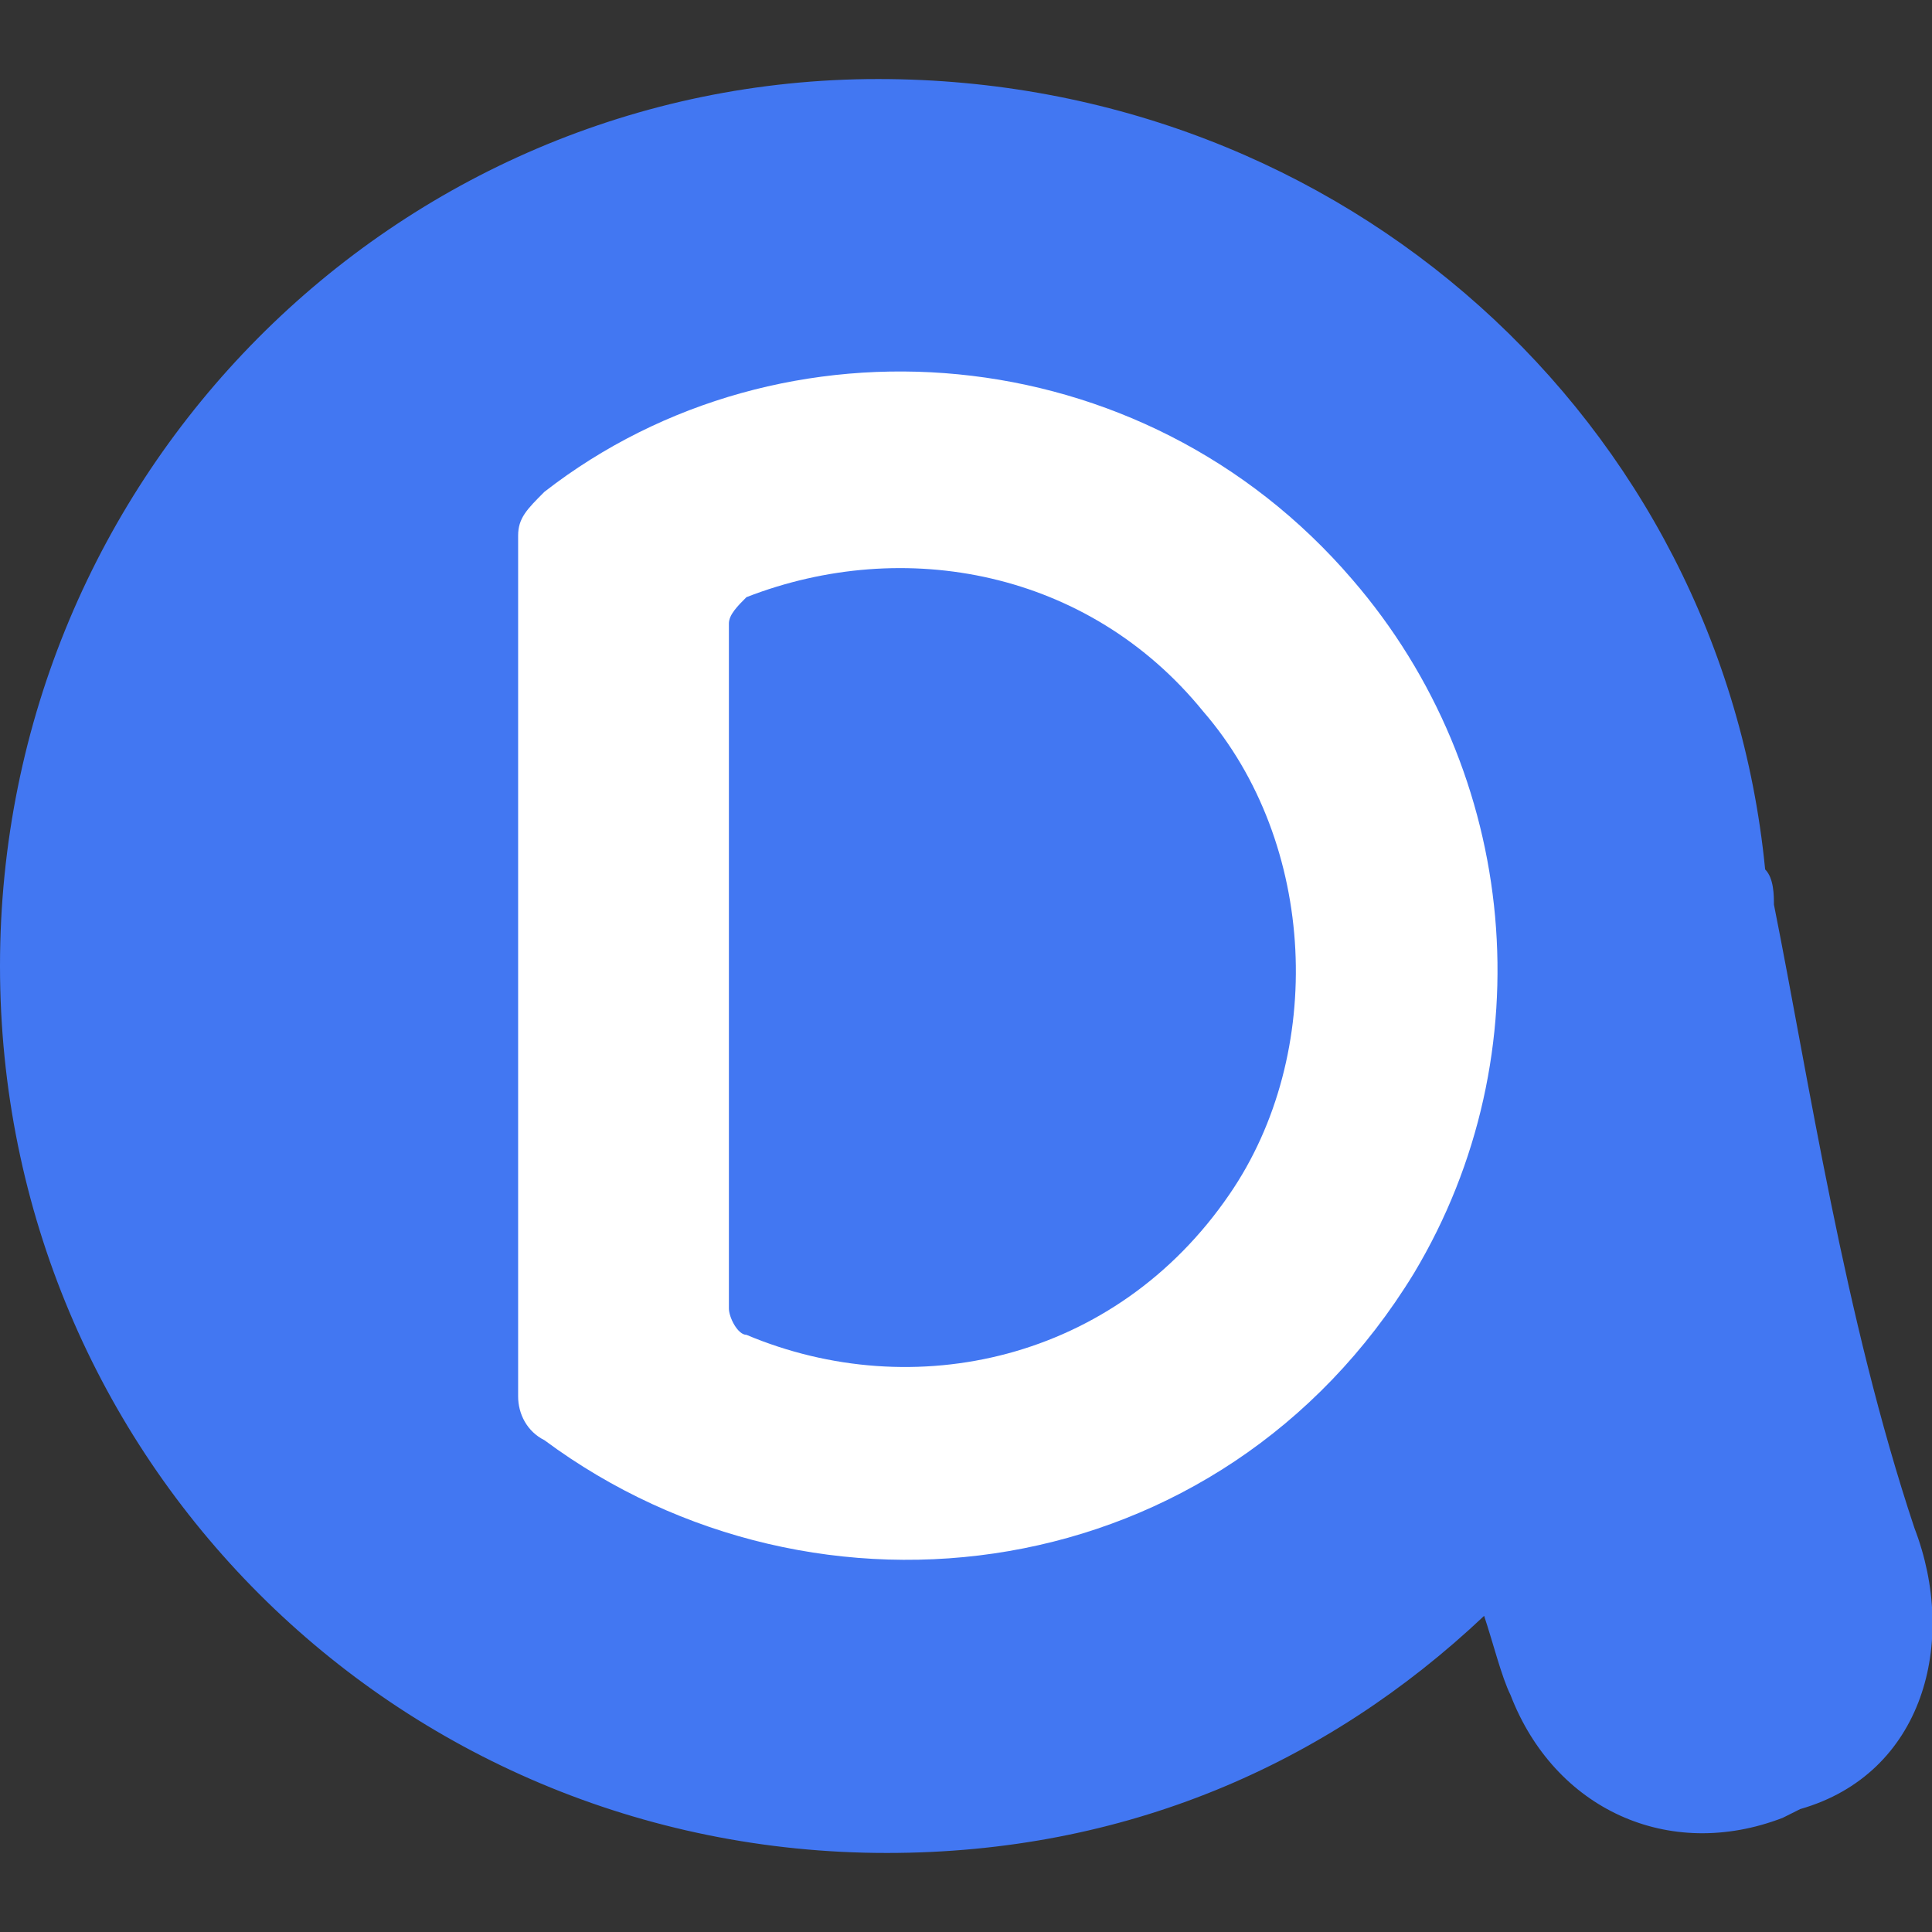
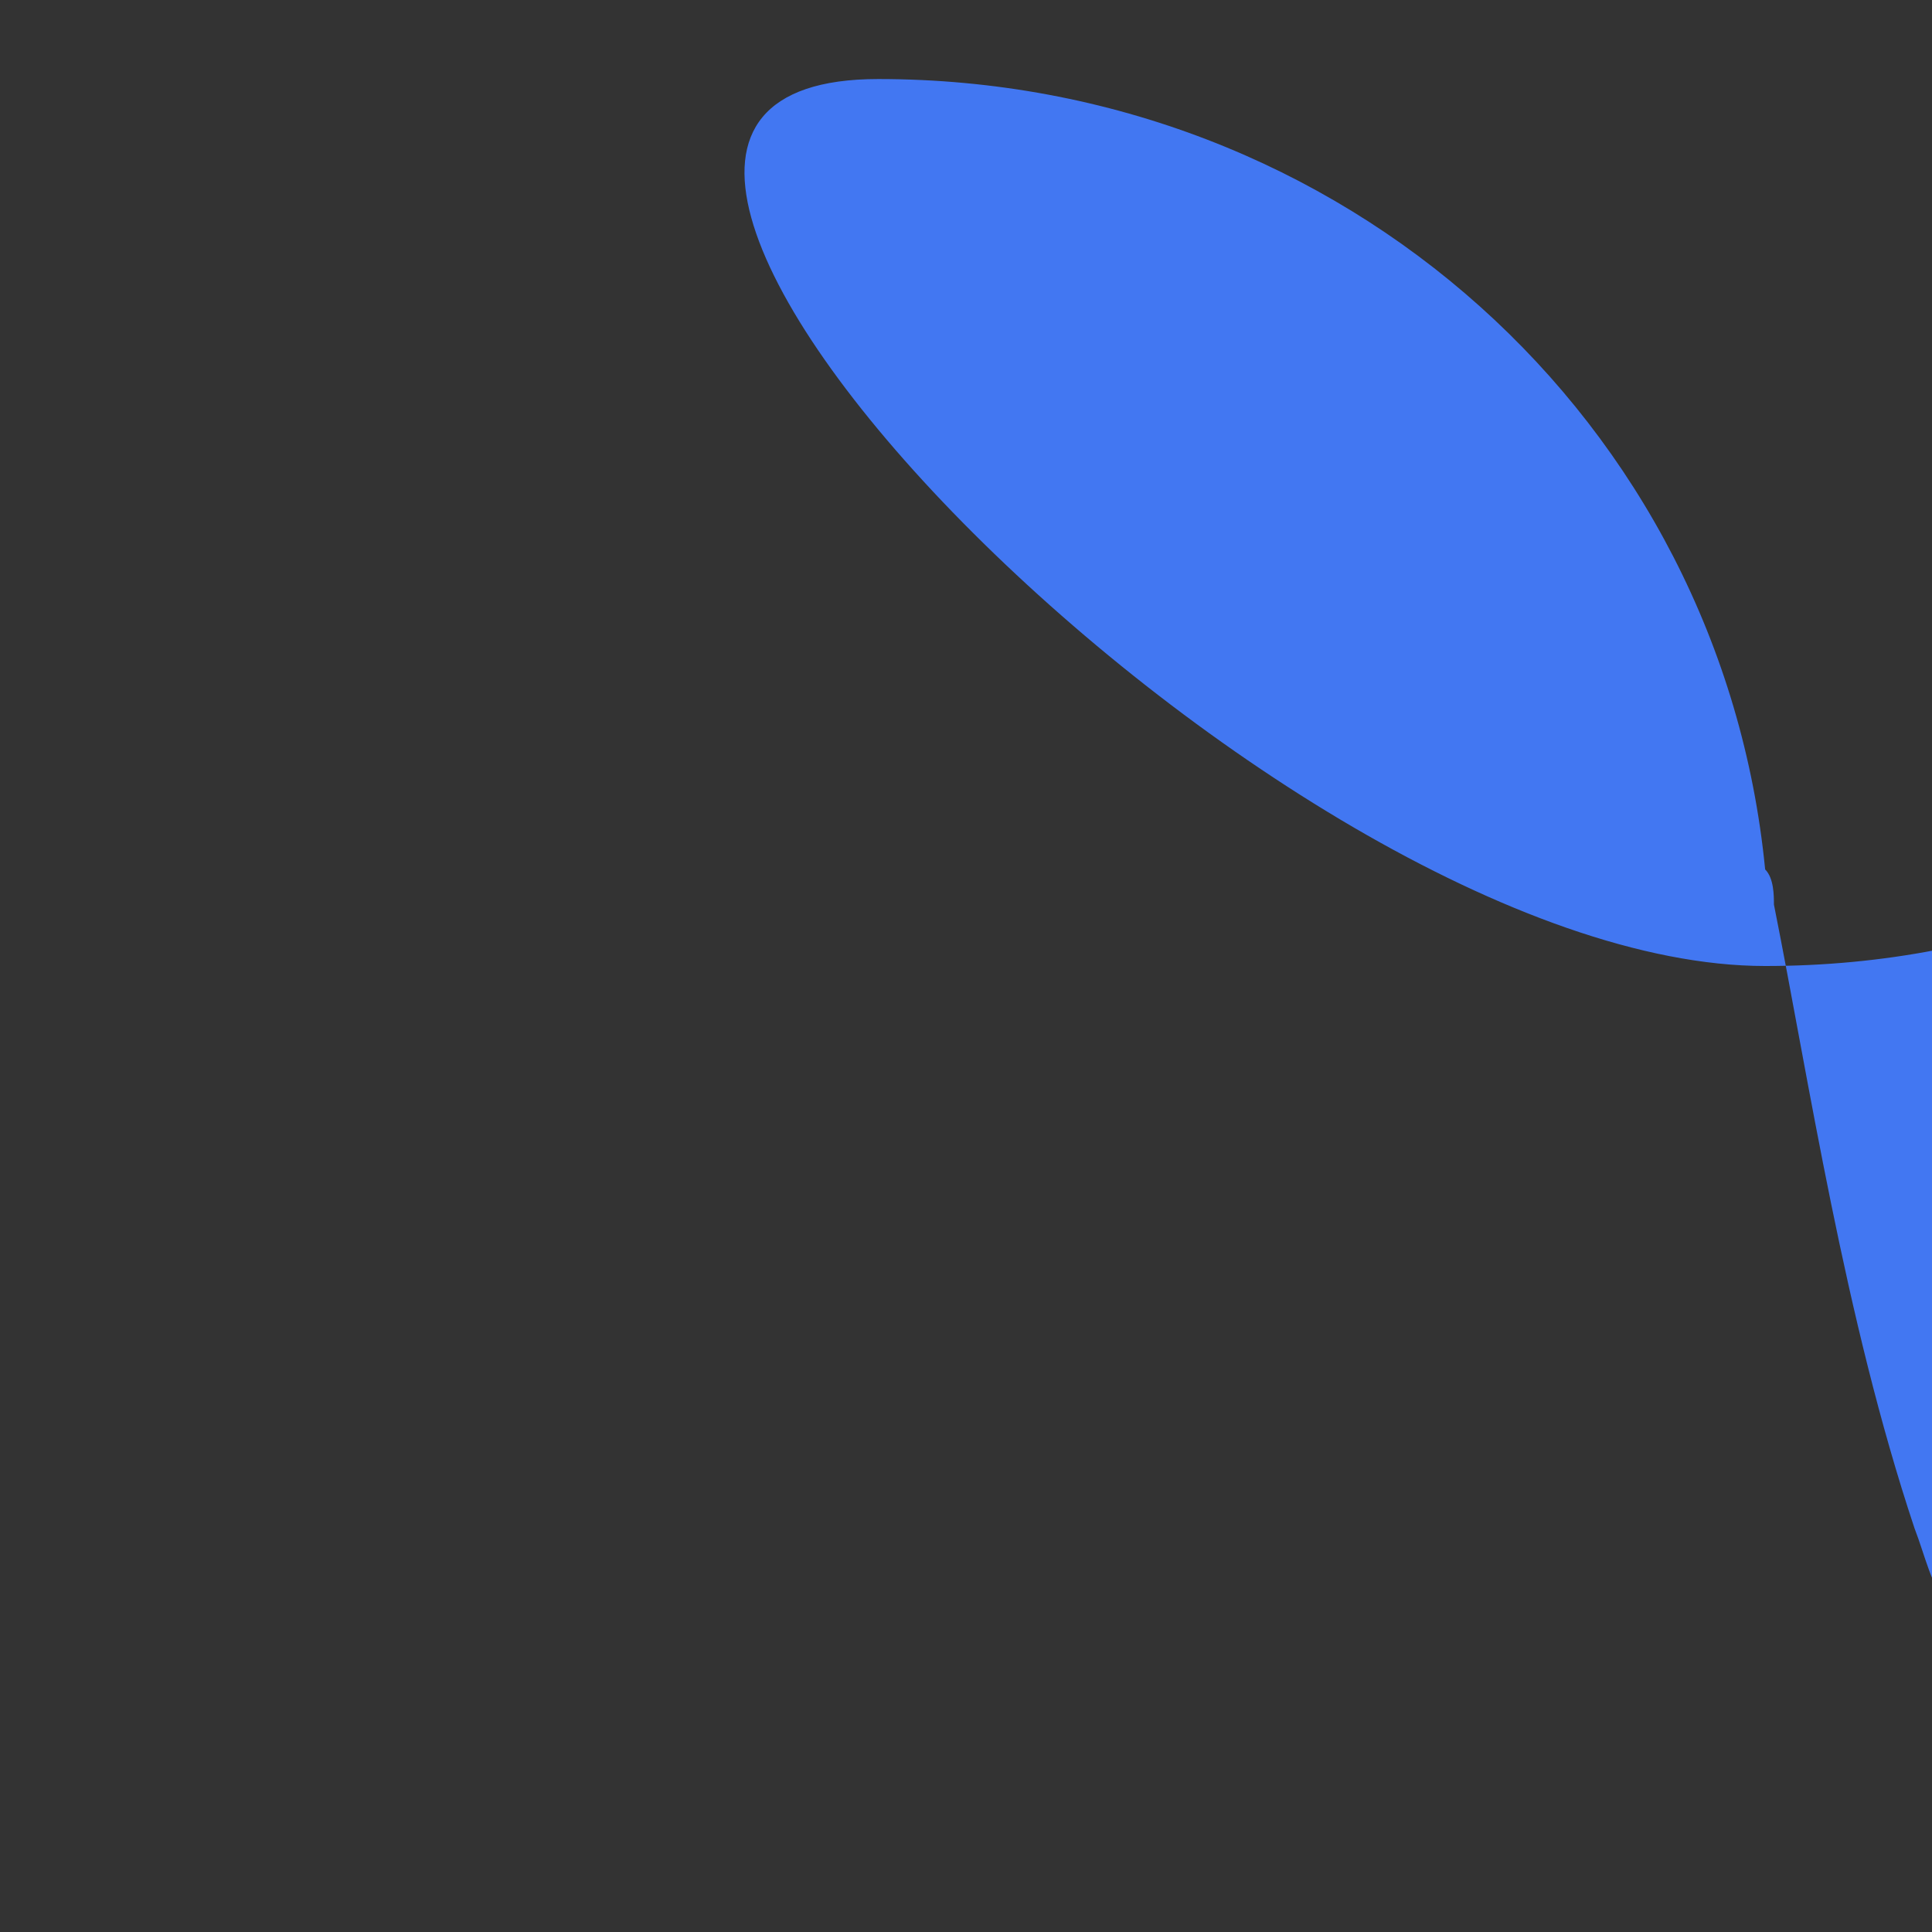
<svg xmlns="http://www.w3.org/2000/svg" version="1.1" id="레이어_1" x="0px" y="0px" viewBox="0 0 22 22" style="enable-background:new 0 0 22 22;" xml:space="preserve">
  <rect x="0" y="0" width="22" height="22" fill="#333333" stroke="none" />
  <style type="text/css">
	.st0{fill:#4277F2;}
	.st1{fill:#FFFFFF;}
</style>
  <g>
-     <path class="st0" d="M21.8,17.4c-0.8-2.4-1.2-5.1-1.6-7.1c0-0.1,0-0.3-0.1-0.4c-0.5-5.1-4.8-9-10.1-9C4.5,0.9,0,5.4,0,11   s4.5,10.1,10.1,10.1c2.7,0,5-1,6.8-2.7c0.1,0.3,0.2,0.7,0.3,0.9c0.5,1.3,1.8,1.9,3.1,1.4l0.2-0.1C21.9,20.2,22.3,18.7,21.8,17.4z" />
-     <path class="st1" d="M6.2,16.4c3.1,2.3,7.7,1.7,9.9-1.9c1.5-2.5,1.2-5.7-0.7-7.9c-2.4-2.8-6.5-3.1-9.2-1C6,5.8,5.9,5.9,5.9,6.1v9.8   C5.9,16.1,6,16.3,6.2,16.4z M14,13.6c-1.3,1.9-3.6,2.4-5.5,1.6c-0.1,0-0.2-0.2-0.2-0.3V7.1c0-0.1,0.1-0.2,0.2-0.3   c1.8-0.7,3.9-0.3,5.2,1.3C15,9.6,15.1,12,14,13.6z" />
+     <path class="st0" d="M21.8,17.4c-0.8-2.4-1.2-5.1-1.6-7.1c0-0.1,0-0.3-0.1-0.4c-0.5-5.1-4.8-9-10.1-9s4.5,10.1,10.1,10.1c2.7,0,5-1,6.8-2.7c0.1,0.3,0.2,0.7,0.3,0.9c0.5,1.3,1.8,1.9,3.1,1.4l0.2-0.1C21.9,20.2,22.3,18.7,21.8,17.4z" />
  </g>
</svg>